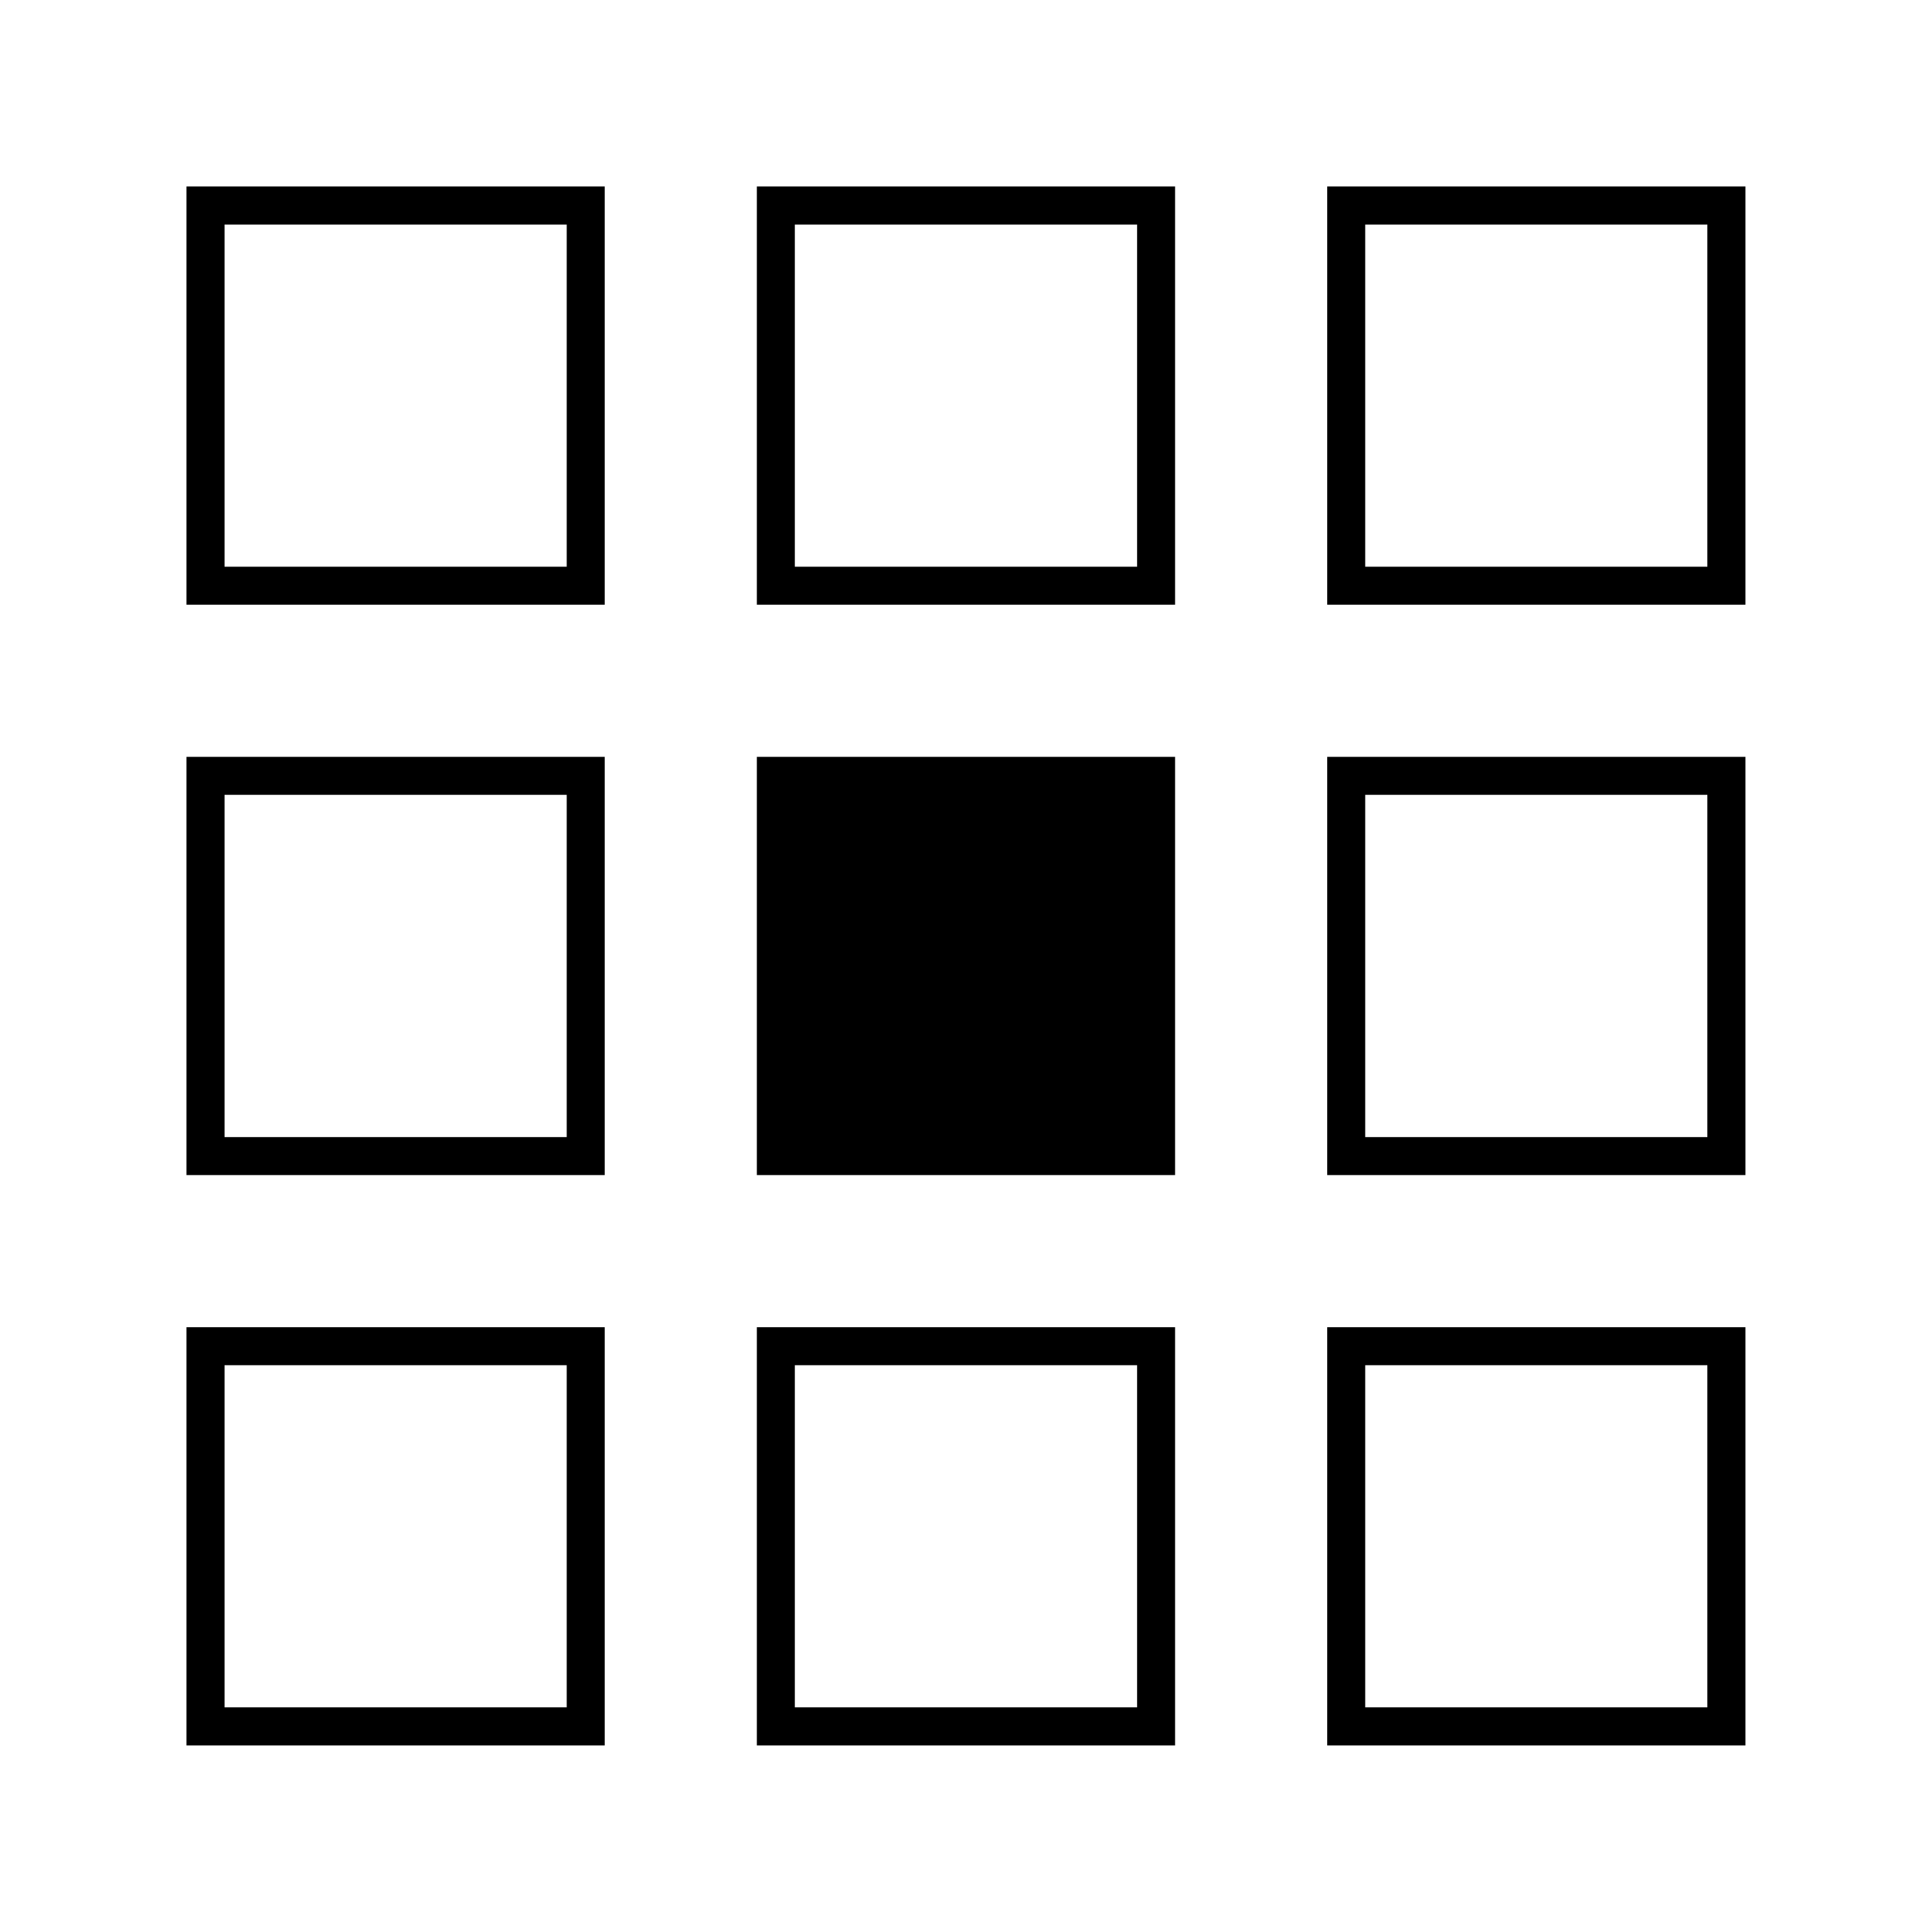
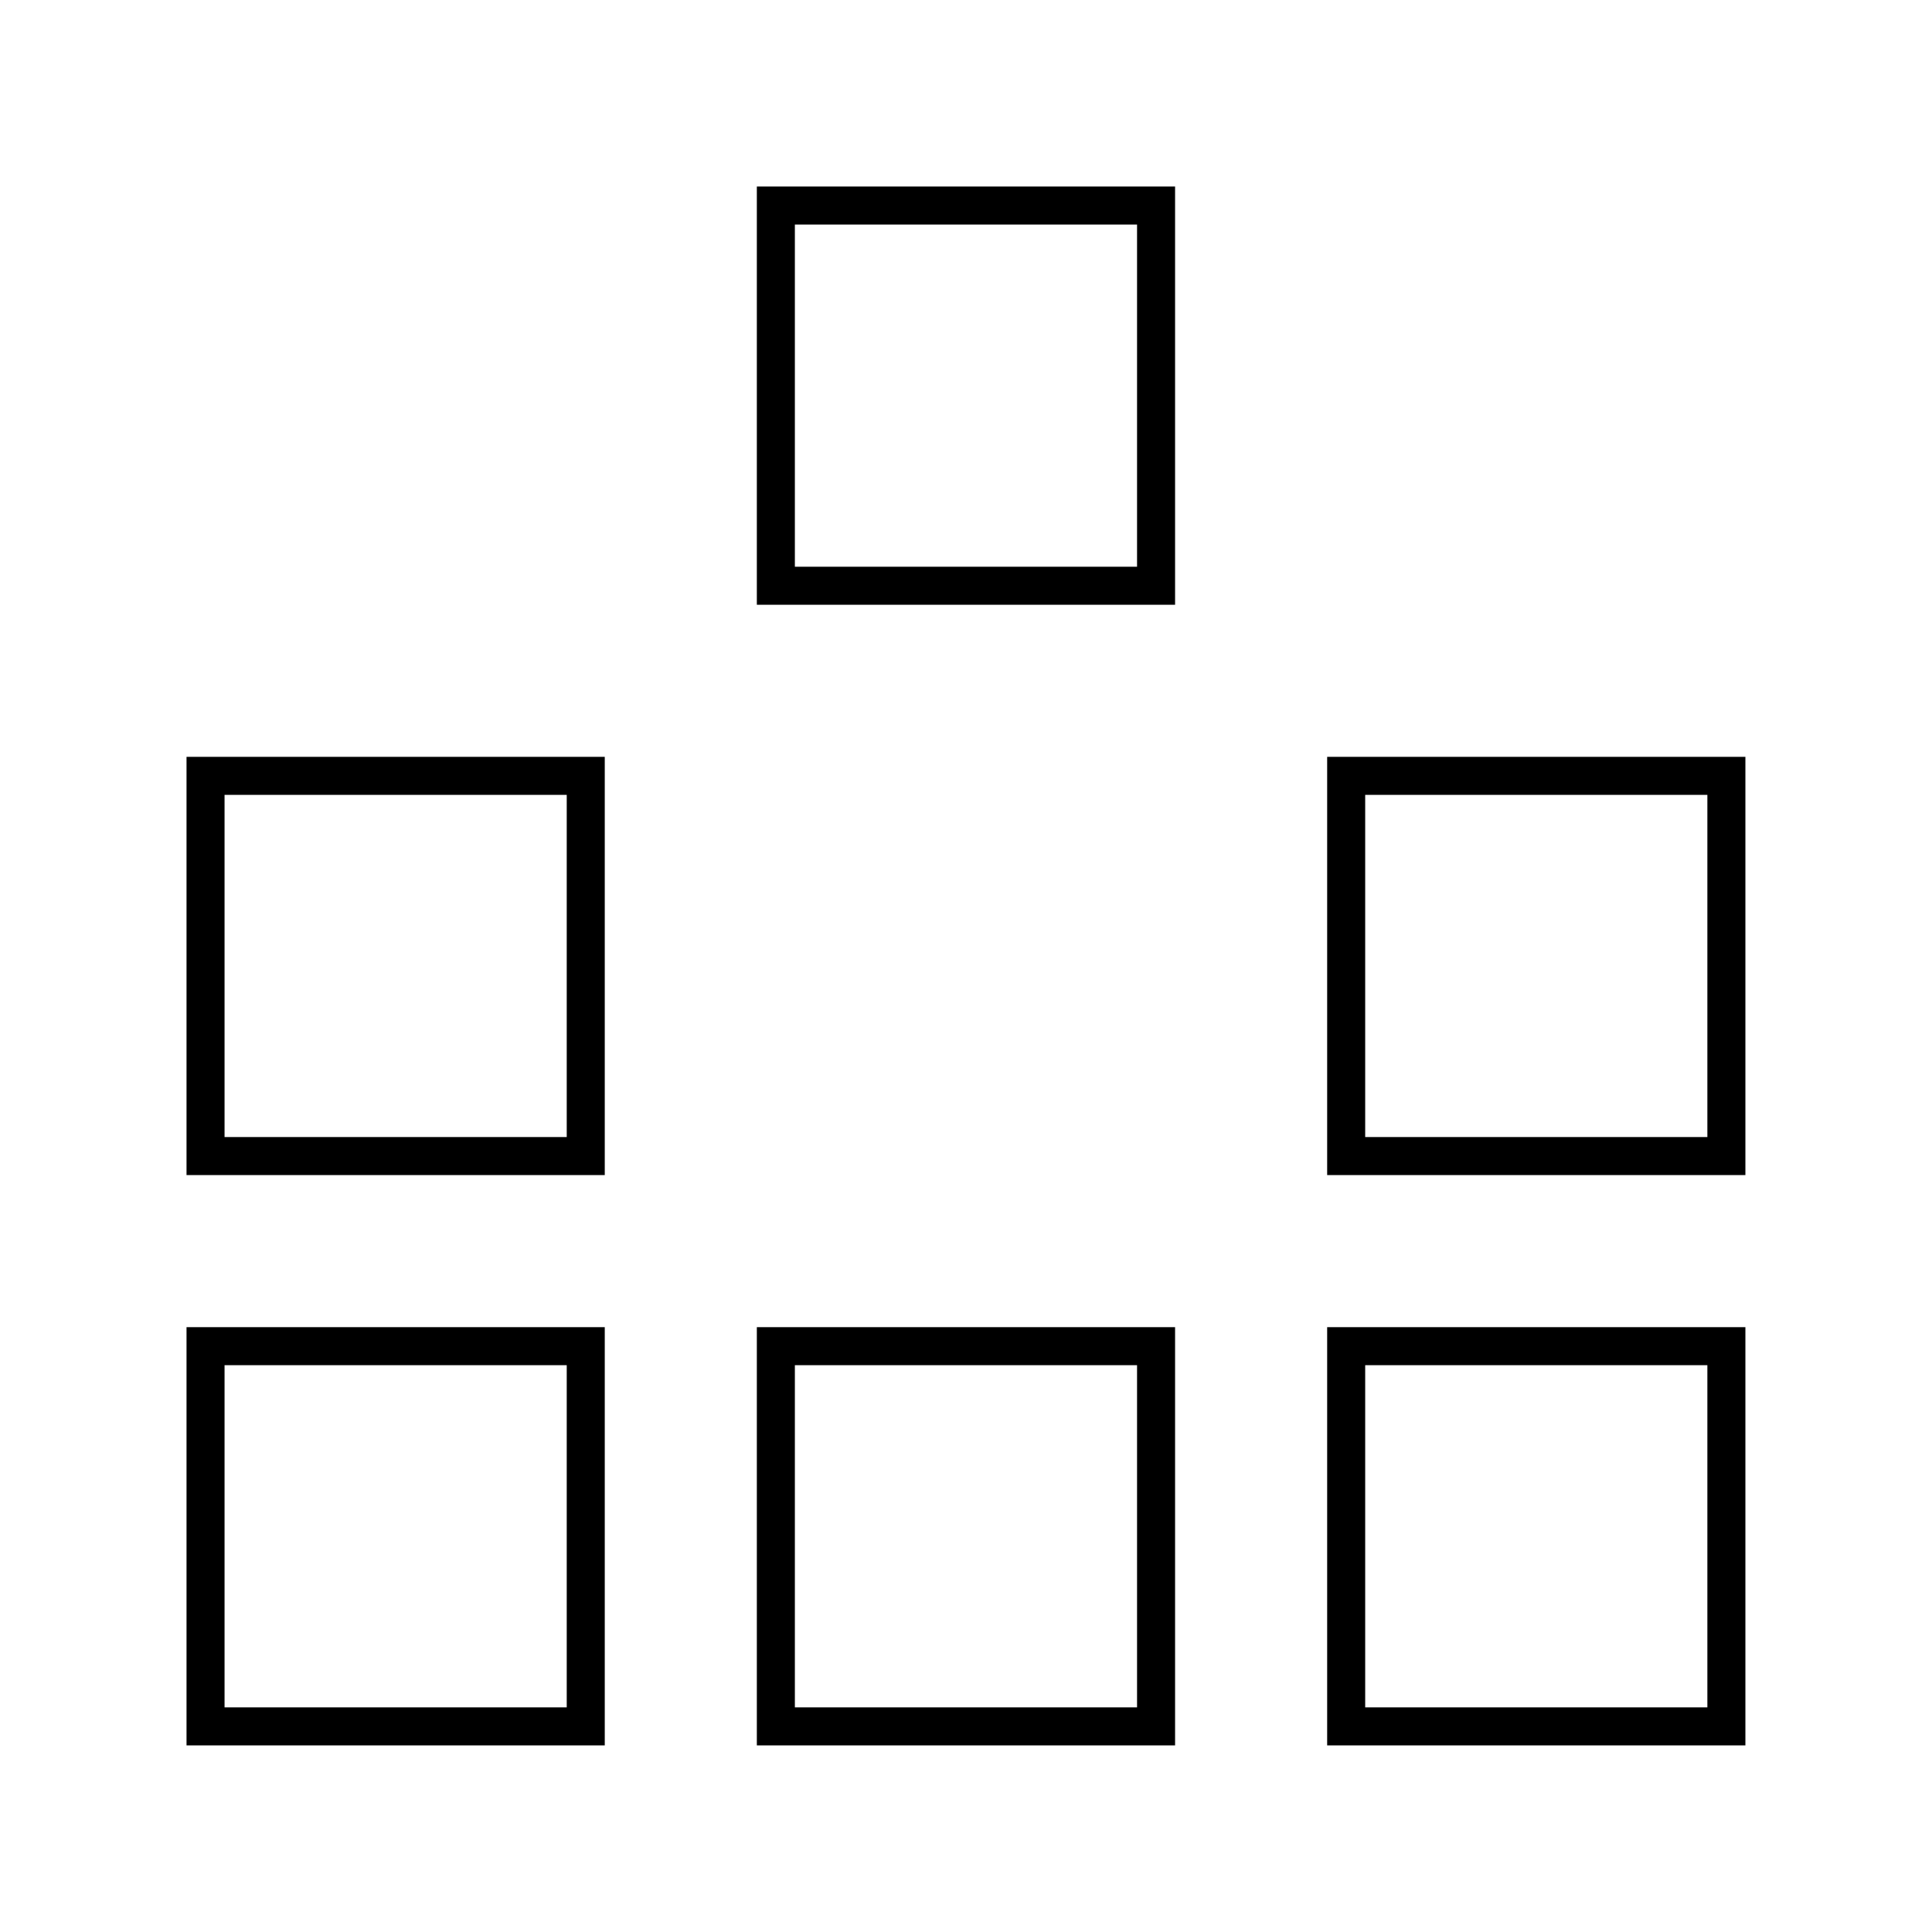
<svg xmlns="http://www.w3.org/2000/svg" width="800px" height="800px" version="1.1" viewBox="144 144 512 512">
  <g stroke="#000000" stroke-miterlimit="10" stroke-width="2">
-     <path transform="matrix(5.038 0 0 5.038 148.09 148.09)" d="m40 40h20v20h-20z" />
    <path transform="matrix(5.038 0 0 5.038 148.09 148.09)" d="m40 70h20v20h-20z" fill="none" />
    <path transform="matrix(5.038 0 0 5.038 148.09 148.09)" d="m40 10h20v20h-20z" fill="none" />
    <path transform="matrix(5.038 0 0 5.038 148.09 148.09)" d="m70 40h20v20h-20z" fill="none" />
    <path transform="matrix(5.038 0 0 5.038 148.09 148.09)" d="m70 70h20v20h-20z" fill="none" />
-     <path transform="matrix(5.038 0 0 5.038 148.09 148.09)" d="m70 10h20v20h-20z" fill="none" />
    <path transform="matrix(5.038 0 0 5.038 148.09 148.09)" d="m10 40h20v20h-20z" fill="none" />
    <path transform="matrix(5.038 0 0 5.038 148.09 148.09)" d="m10 70h20v20h-20z" fill="none" />
-     <path transform="matrix(5.038 0 0 5.038 148.09 148.09)" d="m10 10h20v20h-20z" fill="none" />
  </g>
</svg>